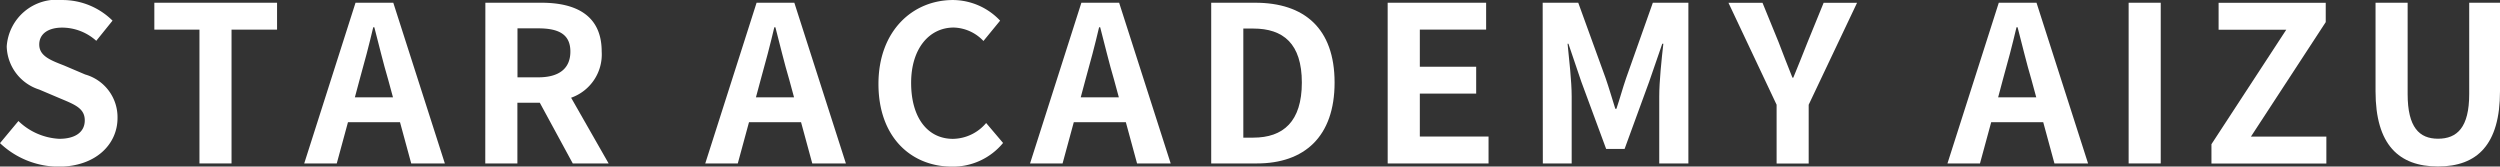
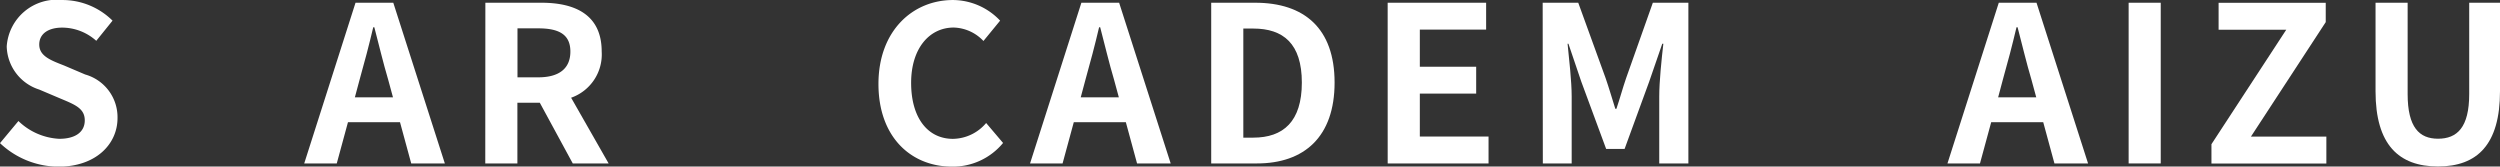
<svg xmlns="http://www.w3.org/2000/svg" width="111.54" height="7.431" viewBox="0 0 111.54 7.431">
  <rect x="0" y="0" width="111.54" height="7.431" fill="#333333" stroke="none" />
  <g id="member_roomguideanchor_star" transform="translate(-668.453 -243.498)">
    <g id="member_roomguideanchor_star-2" data-name="member_roomguideanchor_star" transform="translate(0 -9241.98)">
      <path id="パス_344" data-name="パス 344" d="M668.453,9491.864l.822-.987a2.822,2.822,0,0,0,1.819.794c.745,0,1.141-.32,1.141-.823,0-.531-.434-.7-1.073-.968l-.958-.406a2.075,2.075,0,0,1-1.451-1.925,2.233,2.233,0,0,1,2.476-2.07,3.174,3.174,0,0,1,2.245.92l-.726.9a2.288,2.288,0,0,0-1.519-.589c-.628,0-1.025.28-1.025.754,0,.512.5.7,1.112.938l.939.4a1.978,1.978,0,0,1,1.441,1.945c0,1.17-.976,2.167-2.631,2.167A3.816,3.816,0,0,1,668.453,9491.864Z" fill="#fff" />
-       <path id="パス_345" data-name="パス 345" d="M677.352,9486.8h-2.013v-1.2h5.475v1.2h-2.031v5.97h-1.431Z" fill="#fff" />
      <path id="パス_346" data-name="パス 346" d="M684.315,9485.6H686l2.3,7.17h-1.5l-.5-1.839h-2.322l-.5,1.839h-1.452Zm-.029,4.22h1.7l-.213-.784c-.222-.745-.416-1.568-.619-2.341h-.049c-.183.783-.4,1.6-.609,2.341Z" fill="#fff" />
      <path id="パス_347" data-name="パス 347" d="M690.108,9485.6h2.5c1.5,0,2.69.532,2.69,2.178a2.046,2.046,0,0,1-1.364,2.06l1.674,2.933h-1.6l-1.471-2.709h-1v2.709h-1.433Zm2.362,3.328c.919,0,1.431-.386,1.431-1.15s-.512-1.035-1.431-1.035h-.929v2.186Z" fill="#fff" />
-       <path id="パス_348" data-name="パス 348" d="M702.209,9485.6h1.684l2.3,7.17h-1.5l-.5-1.839H701.87l-.5,1.839h-1.451Zm-.029,4.22h1.7l-.213-.784c-.223-.745-.416-1.568-.619-2.341H703c-.184.783-.4,1.6-.609,2.341Z" fill="#fff" />
      <path id="パス_349" data-name="パス 349" d="M707.646,9489.222c0-2.359,1.518-3.743,3.328-3.743a2.915,2.915,0,0,1,2.1.92l-.744.908a1.889,1.889,0,0,0-1.326-.6c-1.083,0-1.9.928-1.9,2.466,0,1.559.736,2.5,1.868,2.5a1.973,1.973,0,0,0,1.479-.707l.755.89a2.9,2.9,0,0,1-2.283,1.056C709.116,9492.909,707.646,9491.612,707.646,9489.222Z" fill="#fff" />
      <path id="パス_350" data-name="パス 350" d="M716.7,9485.6h1.684l2.3,7.17h-1.5l-.5-1.839h-2.323l-.5,1.839h-1.451Zm-.029,4.22h1.7l-.213-.784c-.222-.745-.416-1.568-.619-2.341h-.049c-.183.783-.4,1.6-.609,2.341Z" fill="#fff" />
      <path id="パス_351" data-name="パス 351" d="M722.492,9485.6h1.964c2.187,0,3.541,1.143,3.541,3.562s-1.354,3.608-3.463,3.608h-2.042Zm1.877,6.019c1.335,0,2.167-.716,2.167-2.457s-.832-2.41-2.167-2.41h-.444v4.867Z" fill="#fff" />
      <path id="パス_352" data-name="パス 352" d="M730.365,9485.6h4.393v1.2H731.8v1.655h2.514v1.2H731.8v1.916h3.066v1.2h-4.5Z" fill="#fff" />
      <path id="パス_353" data-name="パス 353" d="M737.281,9485.6h1.587l1.219,3.358c.155.445.29.918.435,1.374h.049c.155-.456.281-.929.435-1.374l1.19-3.358h1.586v7.17h-1.3v-2.989c0-.677.106-1.674.183-2.352h-.048l-.581,1.684-1.1,3.009h-.823l-1.112-3.009-.571-1.684h-.038c.067.678.183,1.675.183,2.352v2.989h-1.287Z" fill="#fff" />
-       <path id="パス_354" data-name="パス 354" d="M747.718,9490.151l-2.148-4.548h1.519l.716,1.752c.2.531.4,1.034.619,1.587h.039c.222-.553.434-1.056.638-1.587l.715-1.752h1.491l-2.158,4.548v2.622h-1.431Z" fill="#fff" />
      <path id="パス_355" data-name="パス 355" d="M757.631,9485.6h1.683l2.3,7.17h-1.5l-.5-1.839h-2.322l-.5,1.839h-1.451Zm-.029,4.22h1.7l-.213-.784c-.223-.745-.416-1.568-.619-2.341h-.049c-.184.783-.4,1.6-.61,2.341Z" fill="#fff" />
      <path id="パス_356" data-name="パス 356" d="M763.424,9485.6h1.432v7.17h-1.432Z" fill="#fff" />
      <path id="パス_357" data-name="パス 357" d="M767.119,9491.912l3.338-5.108h-3.019v-1.2h4.78v.861l-3.338,5.109h3.366v1.2h-5.127Z" fill="#fff" />
      <path id="パス_358" data-name="パス 358" d="M774.44,9489.551V9485.6h1.432v4.073c0,1.491.523,1.994,1.355,1.994.851,0,1.392-.5,1.392-1.994V9485.6h1.374v3.947c0,2.38-1.015,3.358-2.766,3.358S774.44,9491.931,774.44,9489.551Z" fill="#fff" />
    </g>
  </g>
</svg>